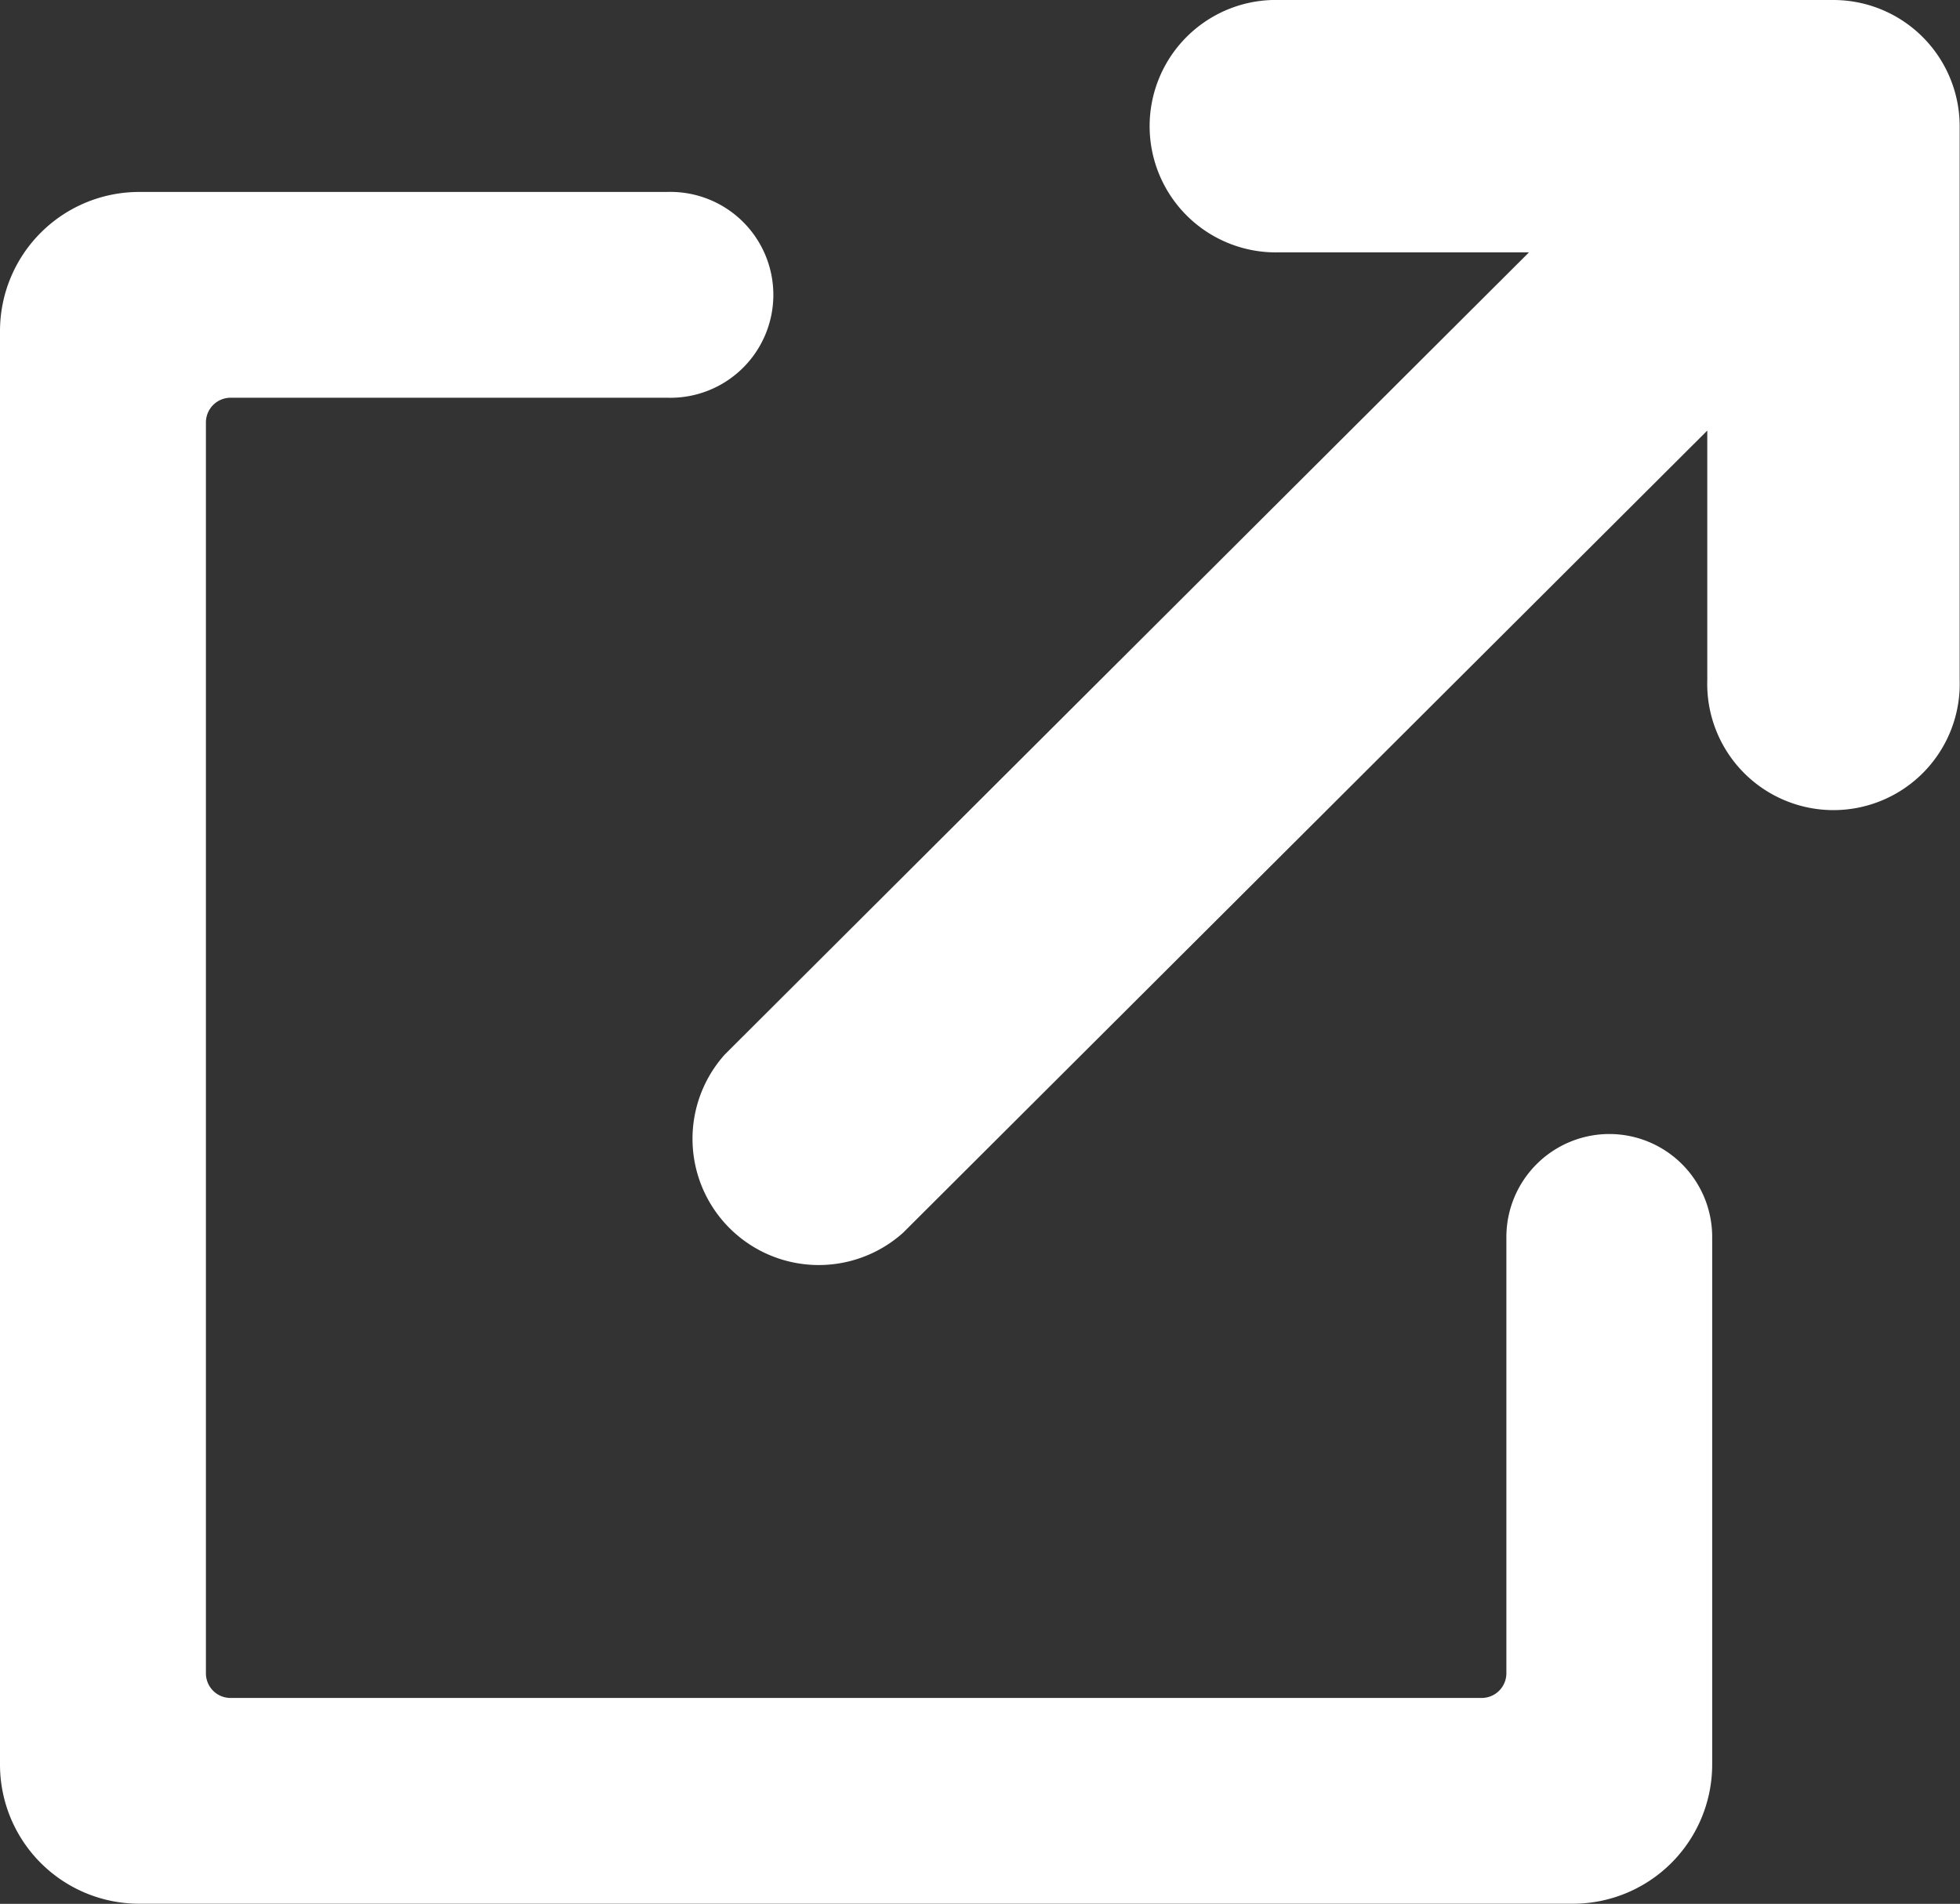
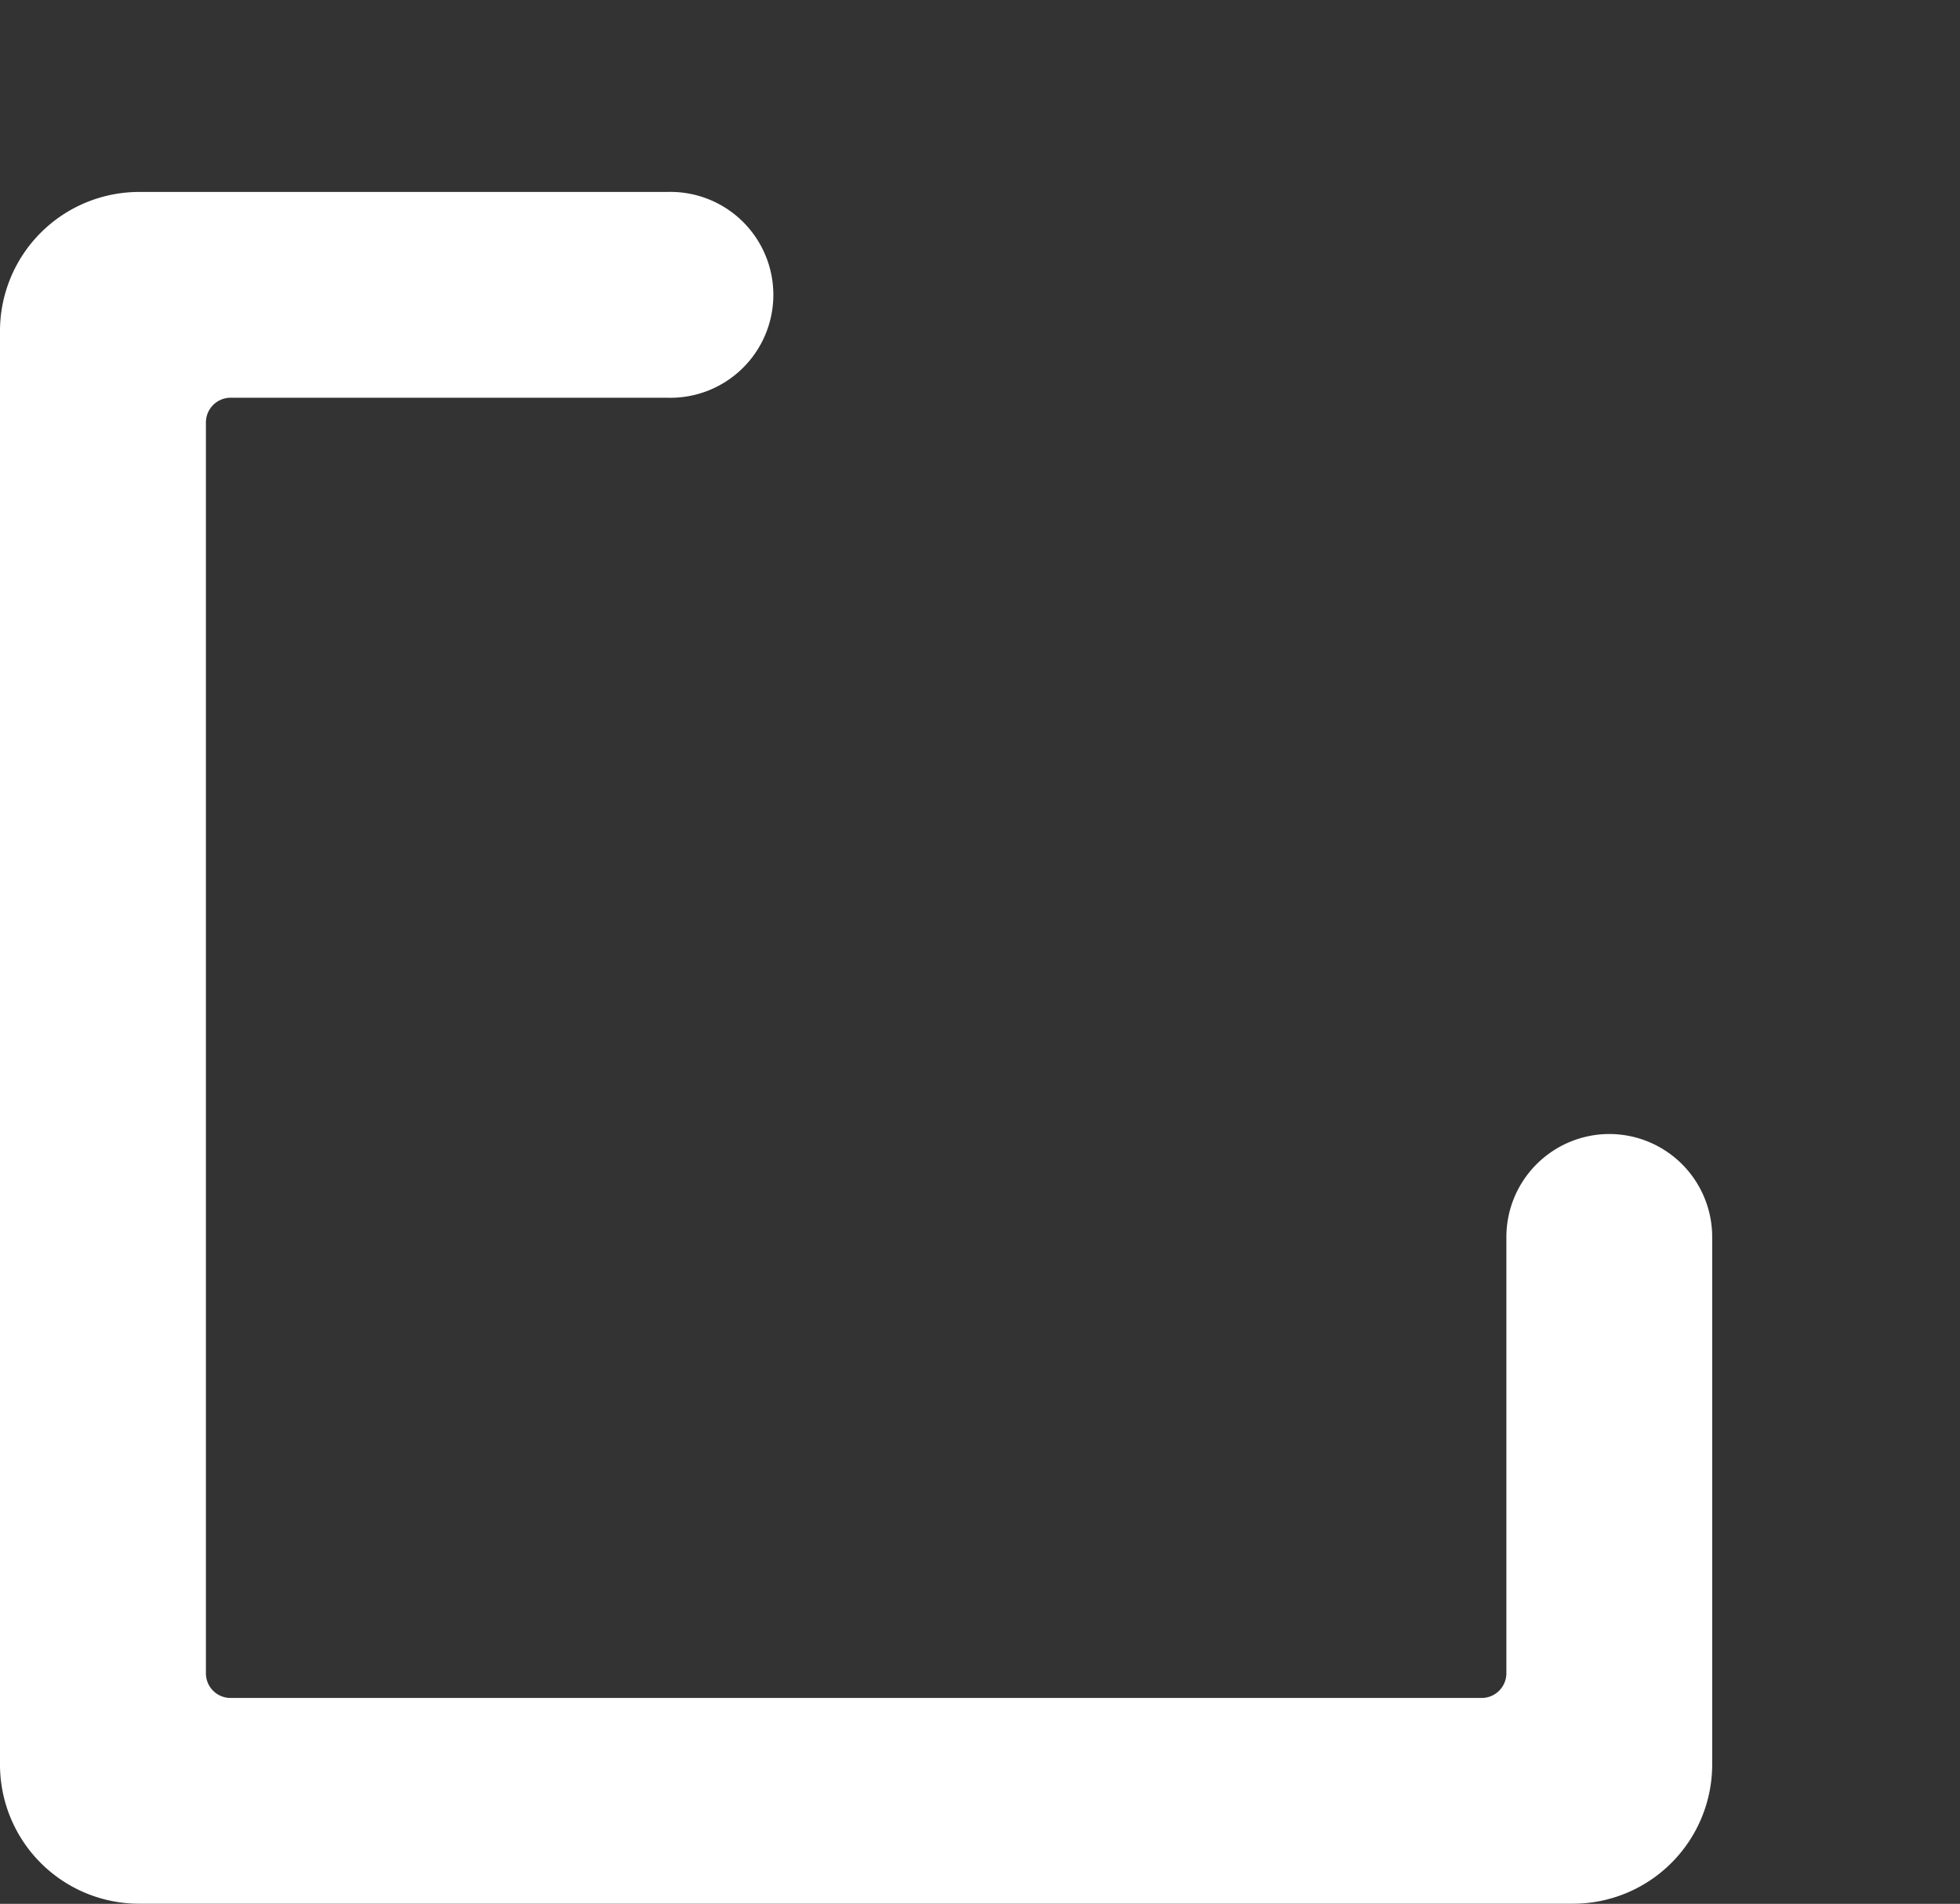
<svg xmlns="http://www.w3.org/2000/svg" id="グループ_1823" data-name="グループ 1823" width="17.59" height="17.089" viewBox="0 0 17.59 17.089">
  <rect x="0" y="0" width="17.59" height="17.089" fill="#333333" stroke="none" />
  <defs>
    <clipPath id="clip-path">
      <rect id="長方形_2897" data-name="長方形 2897" width="17.59" height="17.089" fill="none" />
    </clipPath>
  </defs>
  <g id="グループ_1822" data-name="グループ 1822" clip-path="url(#clip-path)">
    <path id="パス_10845" data-name="パス 10845" d="M14.443,87.076h0a.925.925,0,0,0-.924.924v3.917a.222.222,0,0,1-.221.221H2.069a.221.221,0,0,1-.221-.221V80.688a.222.222,0,0,1,.221-.221H5.986a.924.924,0,1,0,0-1.847H1.248A1.249,1.249,0,0,0,0,79.867v12.87a1.249,1.249,0,0,0,1.248,1.248h12.87a1.25,1.25,0,0,0,1.248-1.248V88a.924.924,0,0,0-.924-.924" transform="translate(0 -76.897)" fill="#fff" />
-     <path id="パス_10846" data-name="パス 10846" d="M292.118,0h-4.973a1.133,1.133,0,1,0,0,2.265h2.238l-7.217,7.2a1.133,1.133,0,0,0,1.6,1.6l7.217-7.2V6.105a1.133,1.133,0,1,0,2.265,0V1.133A1.134,1.134,0,0,0,292.118,0" transform="translate(-275.661)" fill="#fff" />
  </g>
</svg>